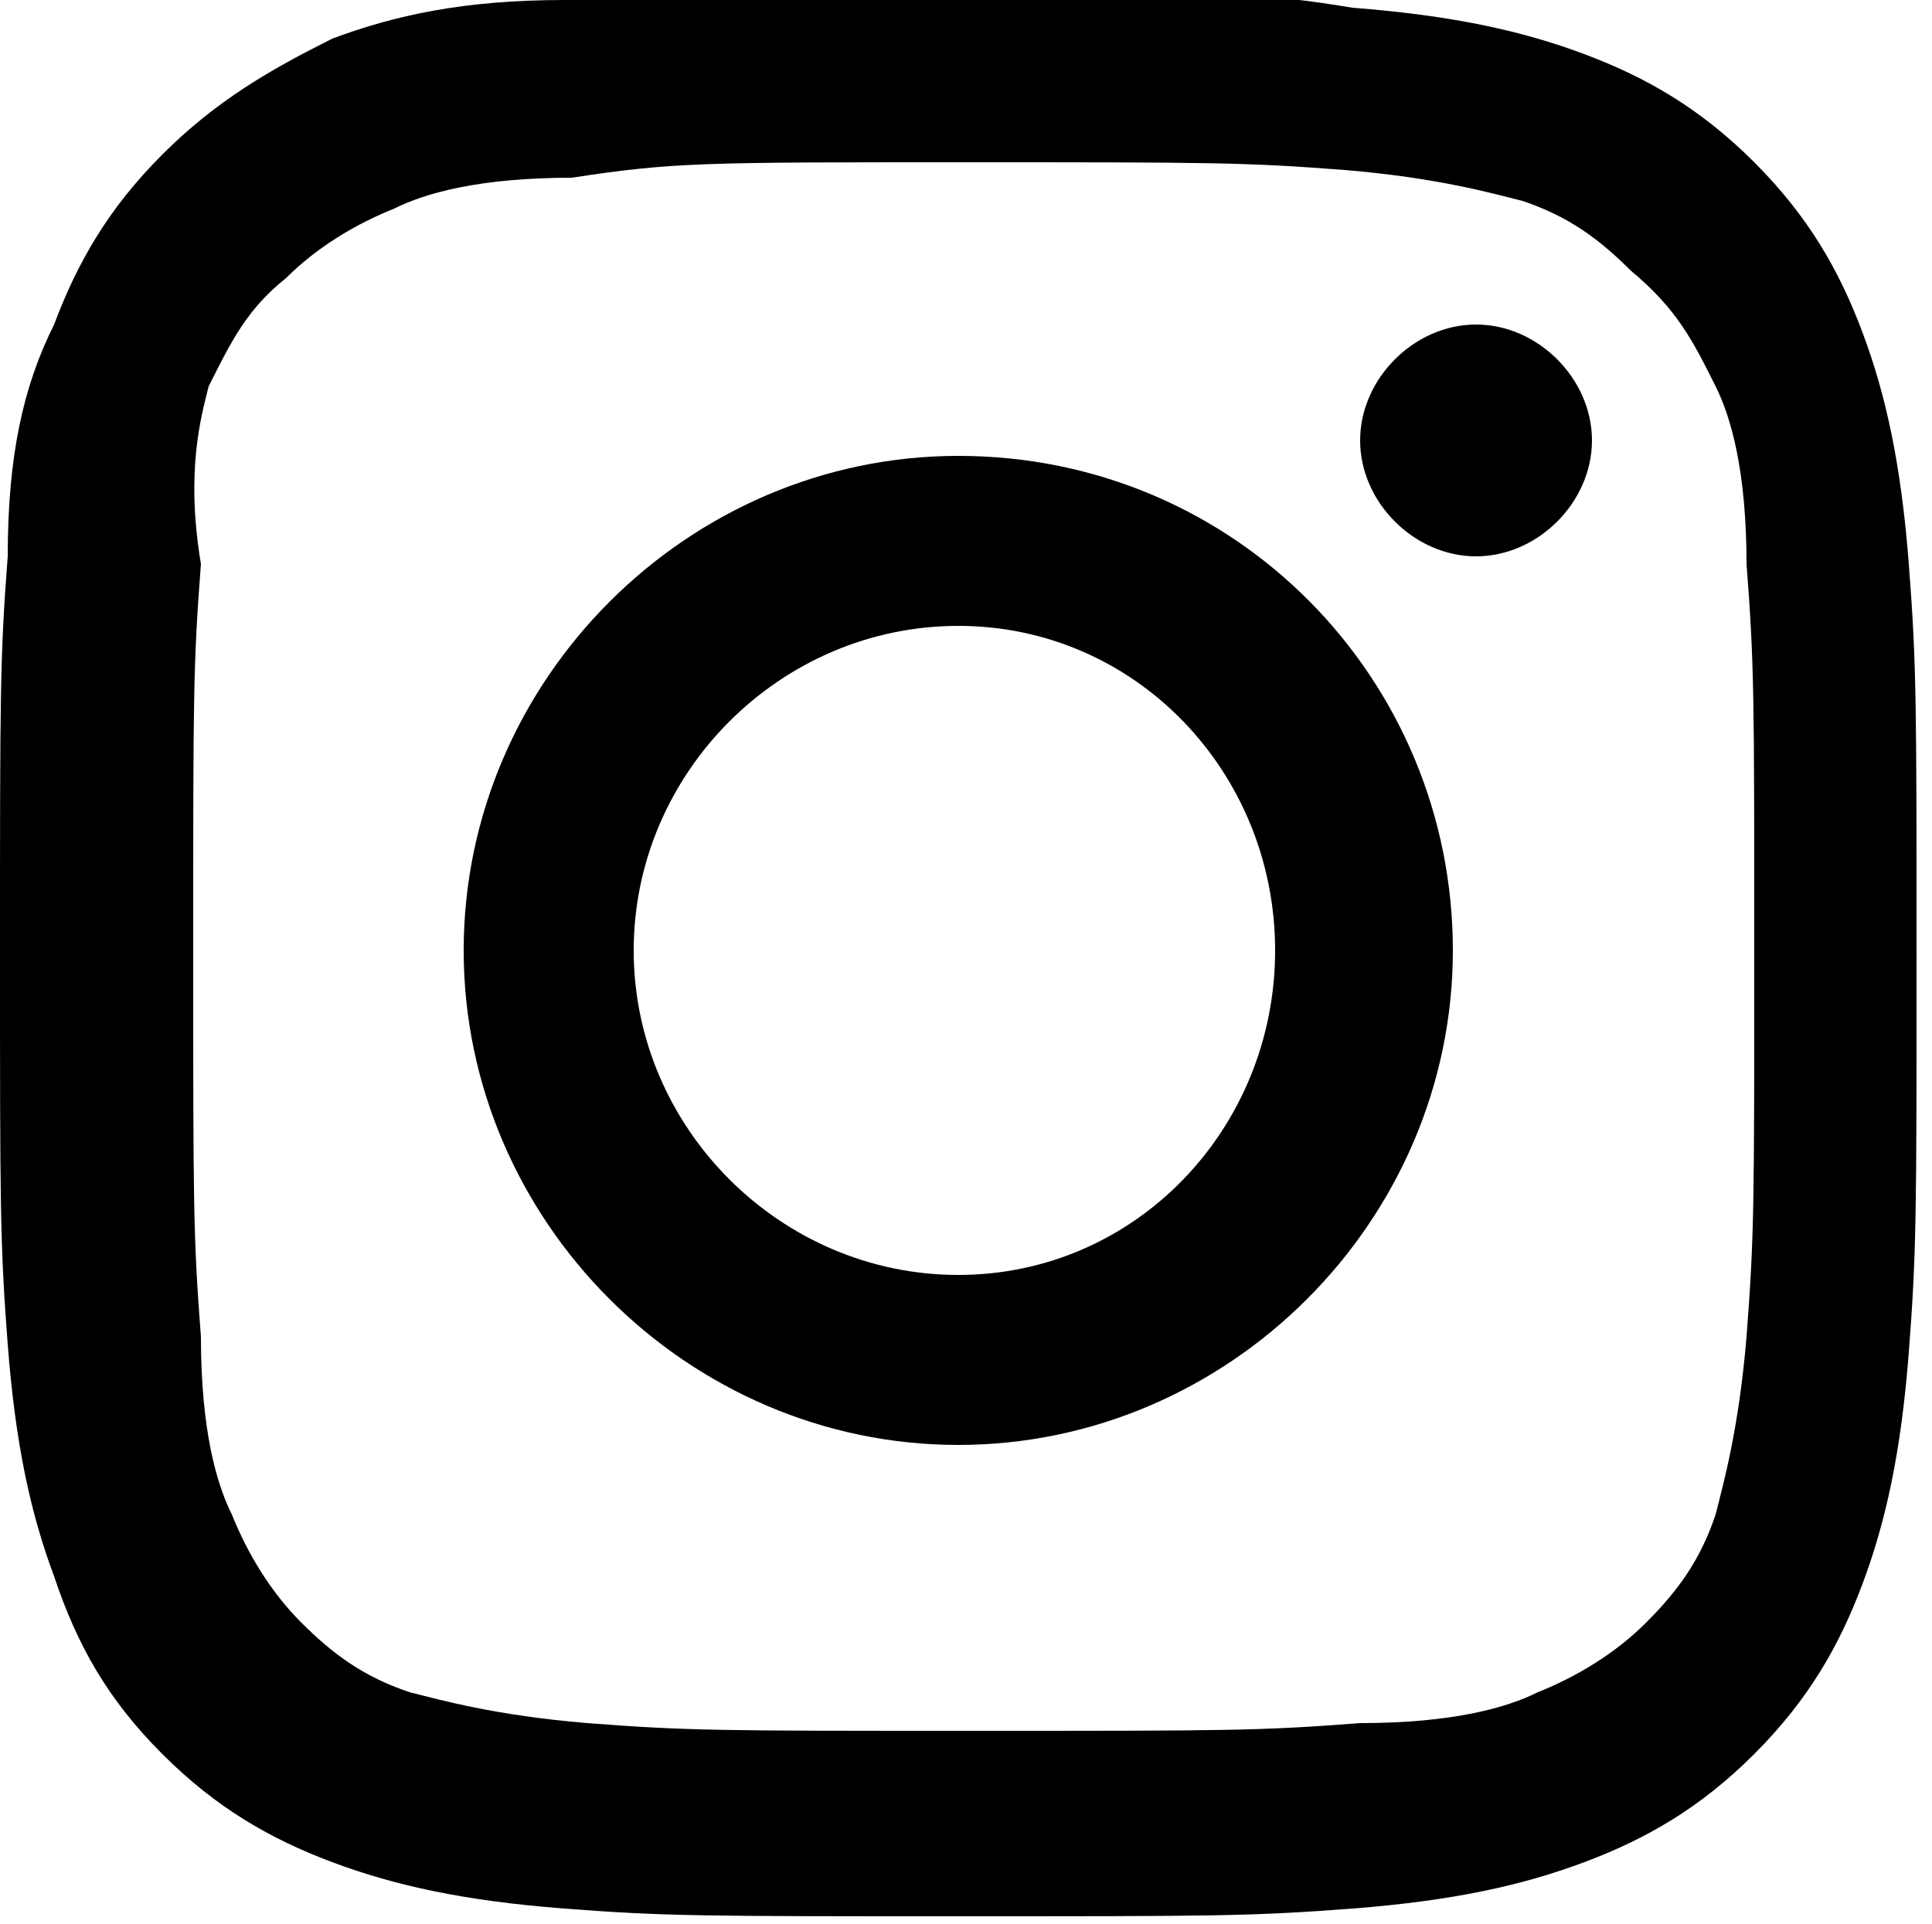
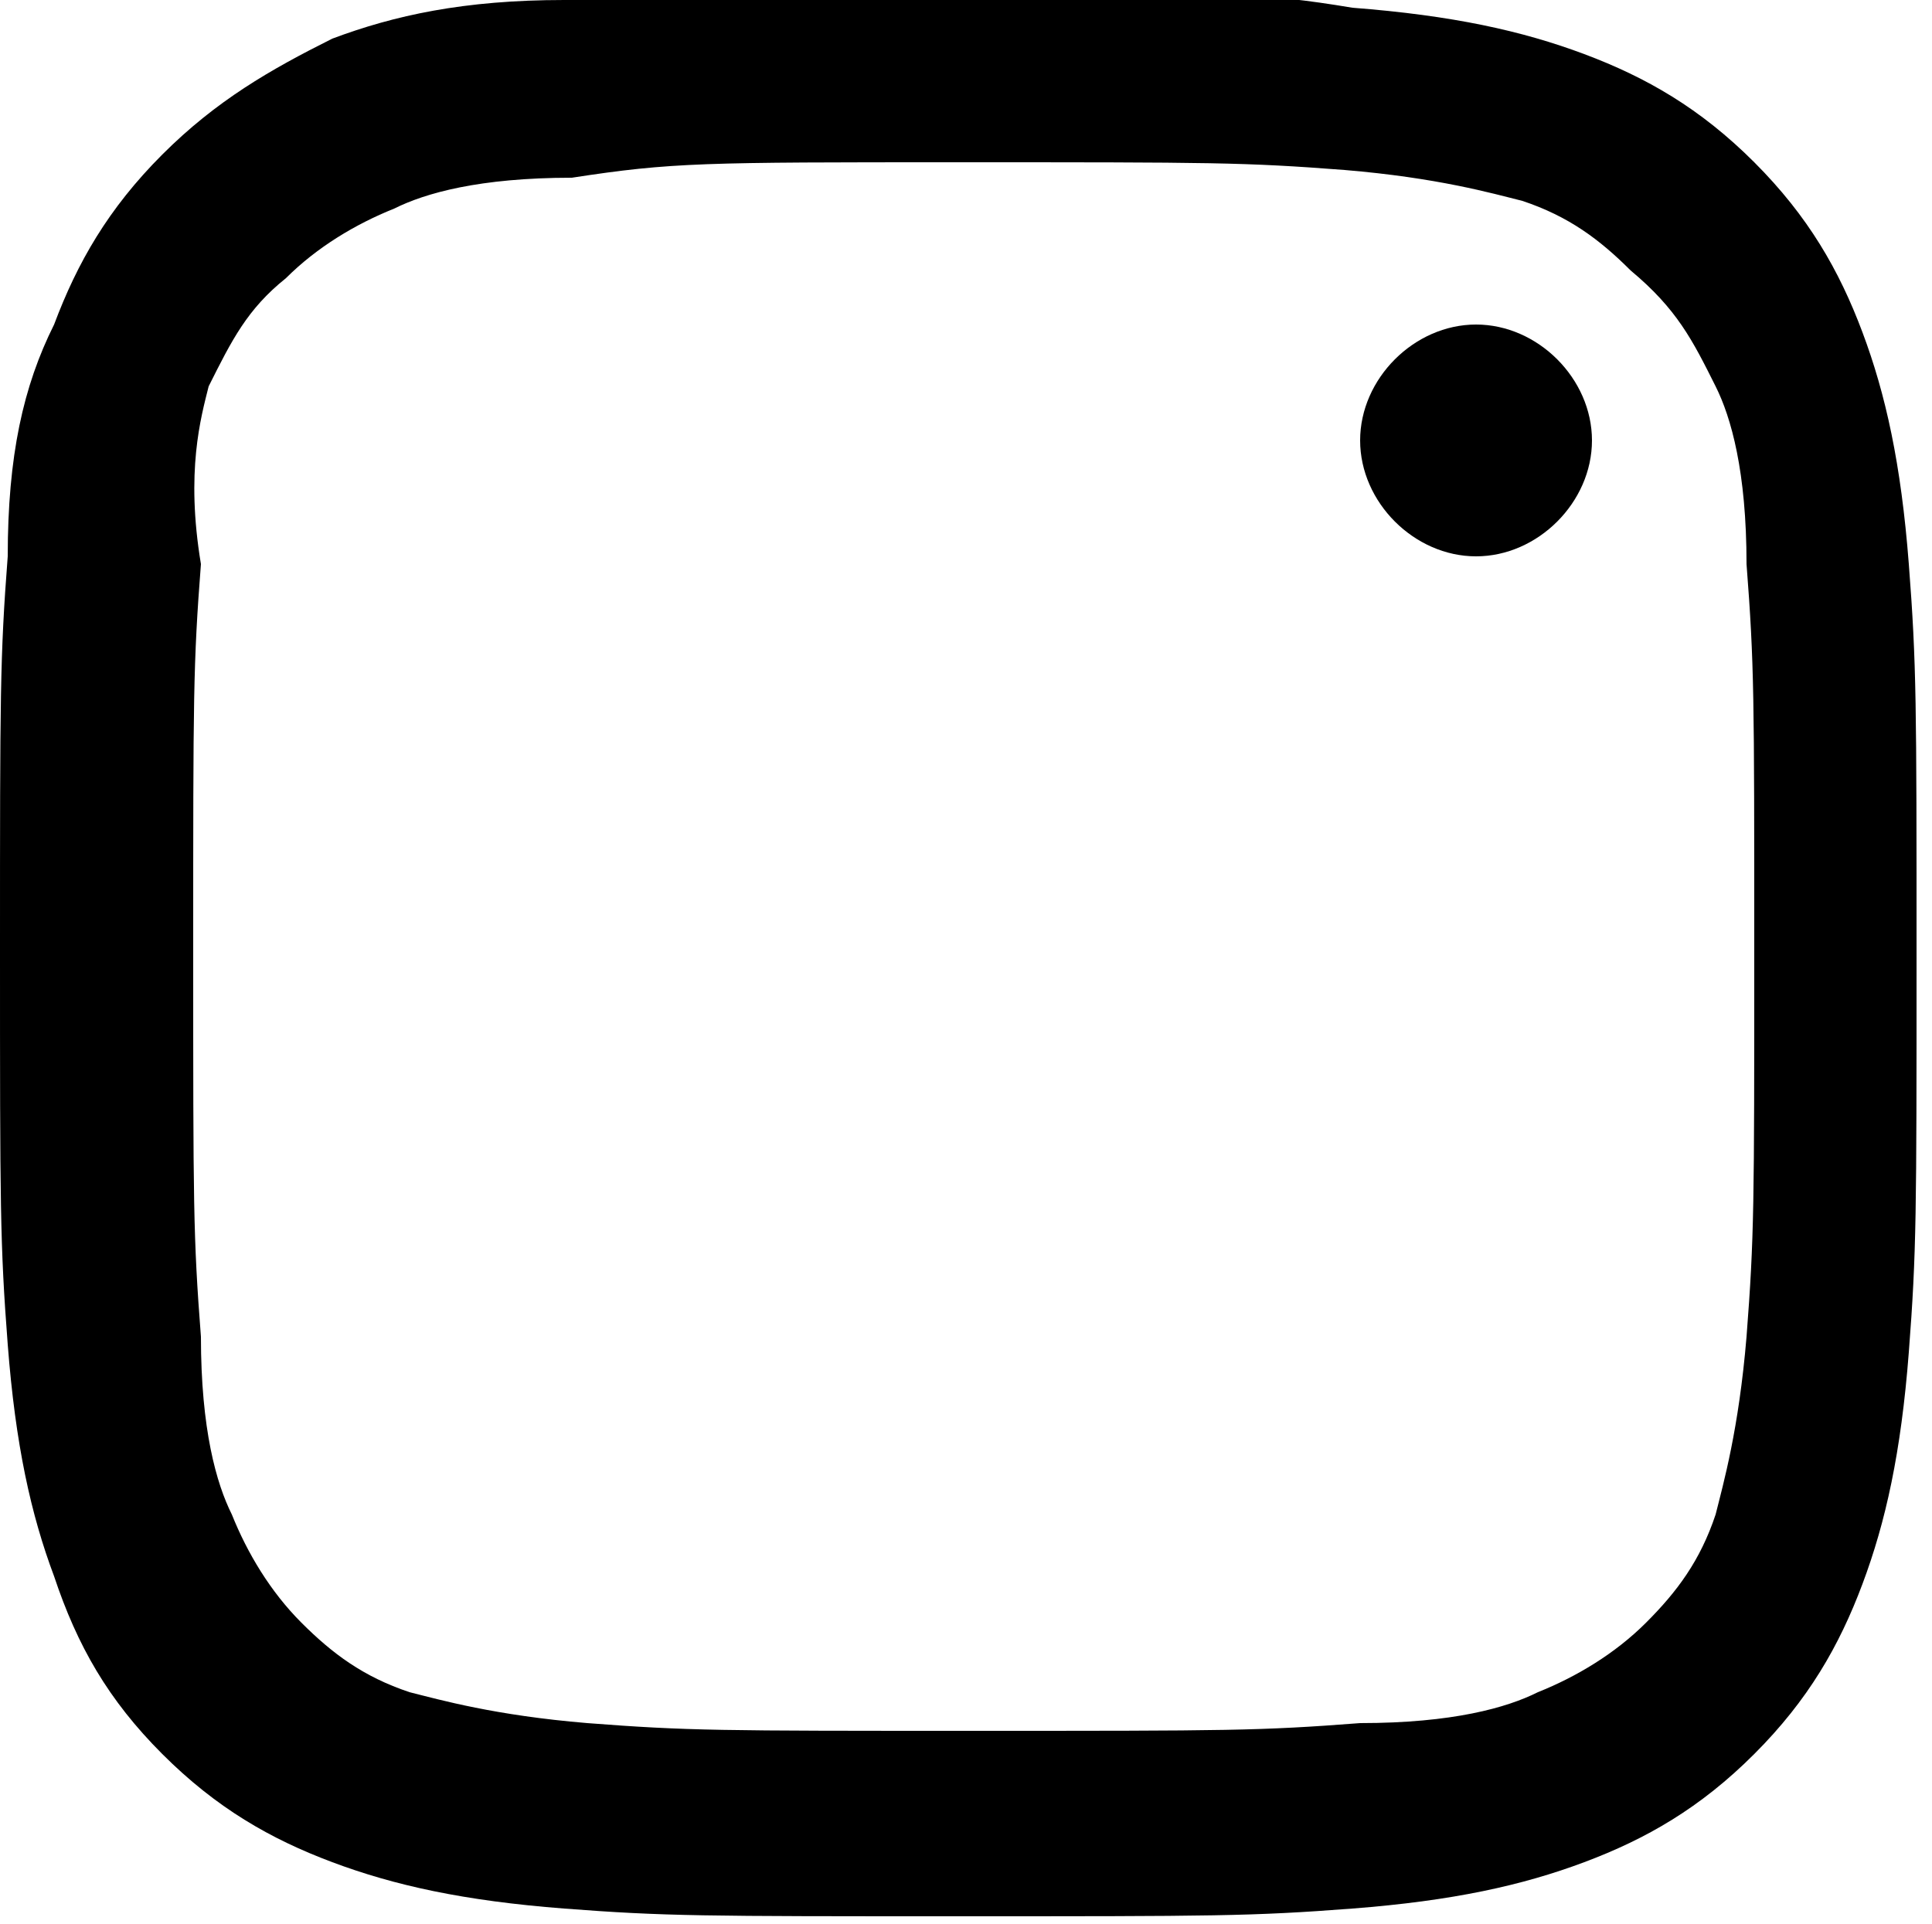
<svg xmlns="http://www.w3.org/2000/svg" version="1.1" id="Laag_1" x="0px" y="0px" viewBox="0 0 25 24.9" style="enable-background:new 0 0 25 24.9;" xml:space="preserve">
  <g>
    <path d="M12.4-0.1c-3.4,0-3.8,0-5.1,0.1C6,0,5.1,0.2,4.3,0.5C3.5,0.9,2.8,1.3,2.1,2C1.4,2.7,1,3.4,0.7,4.2C0.3,5,0.1,5.9,0.1,7.2   C0,8.5,0,9,0,12.3s0,3.8,0.1,5.1c0.1,1.3,0.3,2.2,0.6,3C1,21.3,1.4,22,2.1,22.7c0.7,0.7,1.4,1.1,2.2,1.4c0.8,0.3,1.7,0.5,3,0.6   c1.3,0.1,1.8,0.1,5.1,0.1s3.8,0,5.1-0.1c1.3-0.1,2.2-0.3,3-0.6c0.8-0.3,1.5-0.7,2.2-1.4c0.7-0.7,1.1-1.4,1.4-2.2   c0.3-0.8,0.5-1.7,0.6-3c0.1-1.3,0.1-1.8,0.1-5.1s0-3.8-0.1-5.1c-0.1-1.3-0.3-2.2-0.6-3c-0.3-0.8-0.7-1.5-1.4-2.2   c-0.7-0.7-1.4-1.1-2.2-1.4c-0.8-0.3-1.7-0.5-3-0.6C16.3-0.1,15.8-0.1,12.4-0.1 M12.4,2.1c3.3,0,3.7,0,5,0.1   c1.2,0.1,1.9,0.3,2.3,0.4c0.6,0.2,1,0.5,1.4,0.9C21.7,4,21.9,4.4,22.2,5c0.2,0.4,0.4,1.1,0.4,2.3c0.1,1.3,0.1,1.7,0.1,5   c0,3.3,0,3.7-0.1,5c-0.1,1.2-0.3,1.9-0.4,2.3c-0.2,0.6-0.5,1-0.9,1.4c-0.4,0.4-0.9,0.7-1.4,0.9c-0.4,0.2-1.1,0.4-2.3,0.4   c-1.3,0.1-1.7,0.1-5,0.1s-3.7,0-5-0.1c-1.2-0.1-1.9-0.3-2.3-0.4c-0.6-0.2-1-0.5-1.4-0.9c-0.4-0.4-0.7-0.9-0.9-1.4   c-0.2-0.4-0.4-1.1-0.4-2.3c-0.1-1.3-0.1-1.7-0.1-5c0-3.3,0-3.7,0.1-5C2.4,6.1,2.6,5.4,2.7,5C3,4.4,3.2,4,3.7,3.6   c0.4-0.4,0.9-0.7,1.4-0.9c0.4-0.2,1.1-0.4,2.3-0.4C8.7,2.1,9.1,2.1,12.4,2.1" />
-     <path d="M12.4,16.5c-2.3,0-4.2-1.9-4.2-4.2s1.9-4.2,4.2-4.2s4.1,1.9,4.1,4.2S14.7,16.5,12.4,16.5 M12.4,5.9c-3.5,0-6.4,2.9-6.4,6.4   s2.9,6.4,6.4,6.4s6.4-2.9,6.4-6.4S16,5.9,12.4,5.9" />
    <path d="M20.6,5.7c0,0.8-0.7,1.5-1.5,1.5c-0.8,0-1.5-0.7-1.5-1.5c0-0.8,0.7-1.5,1.5-1.5C19.9,4.2,20.6,4.9,20.6,5.7" />
  </g>
</svg>